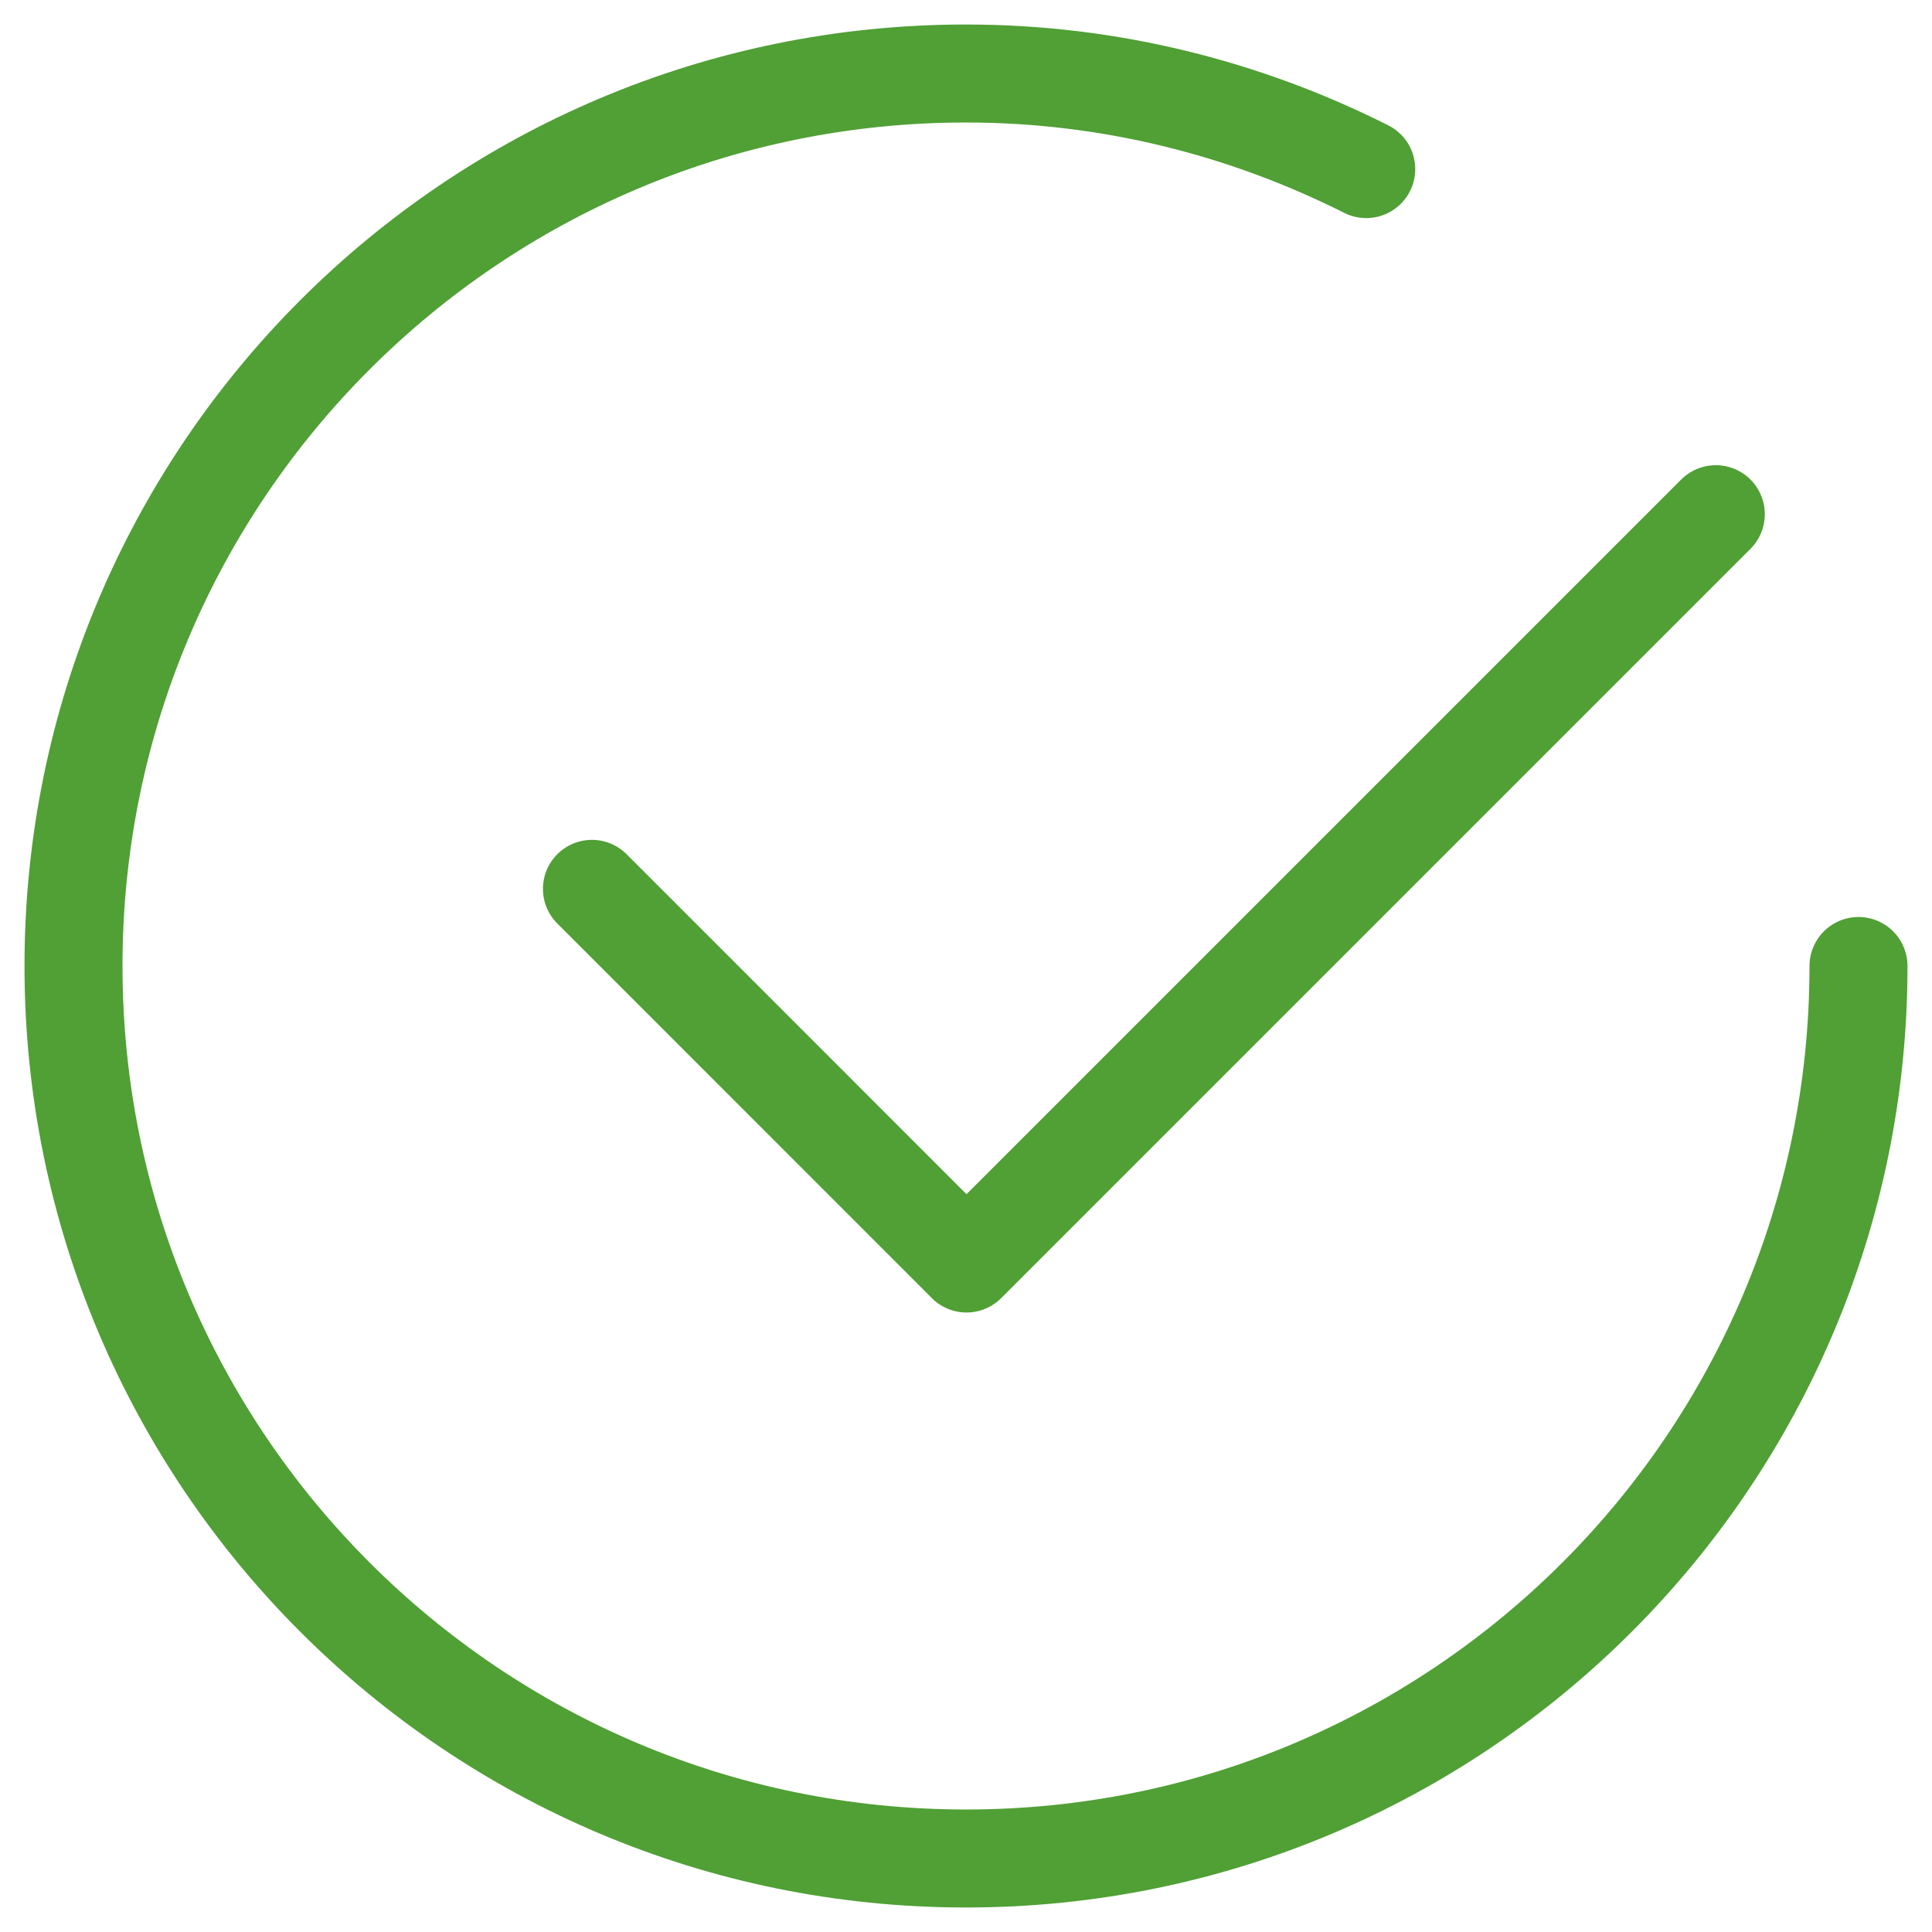
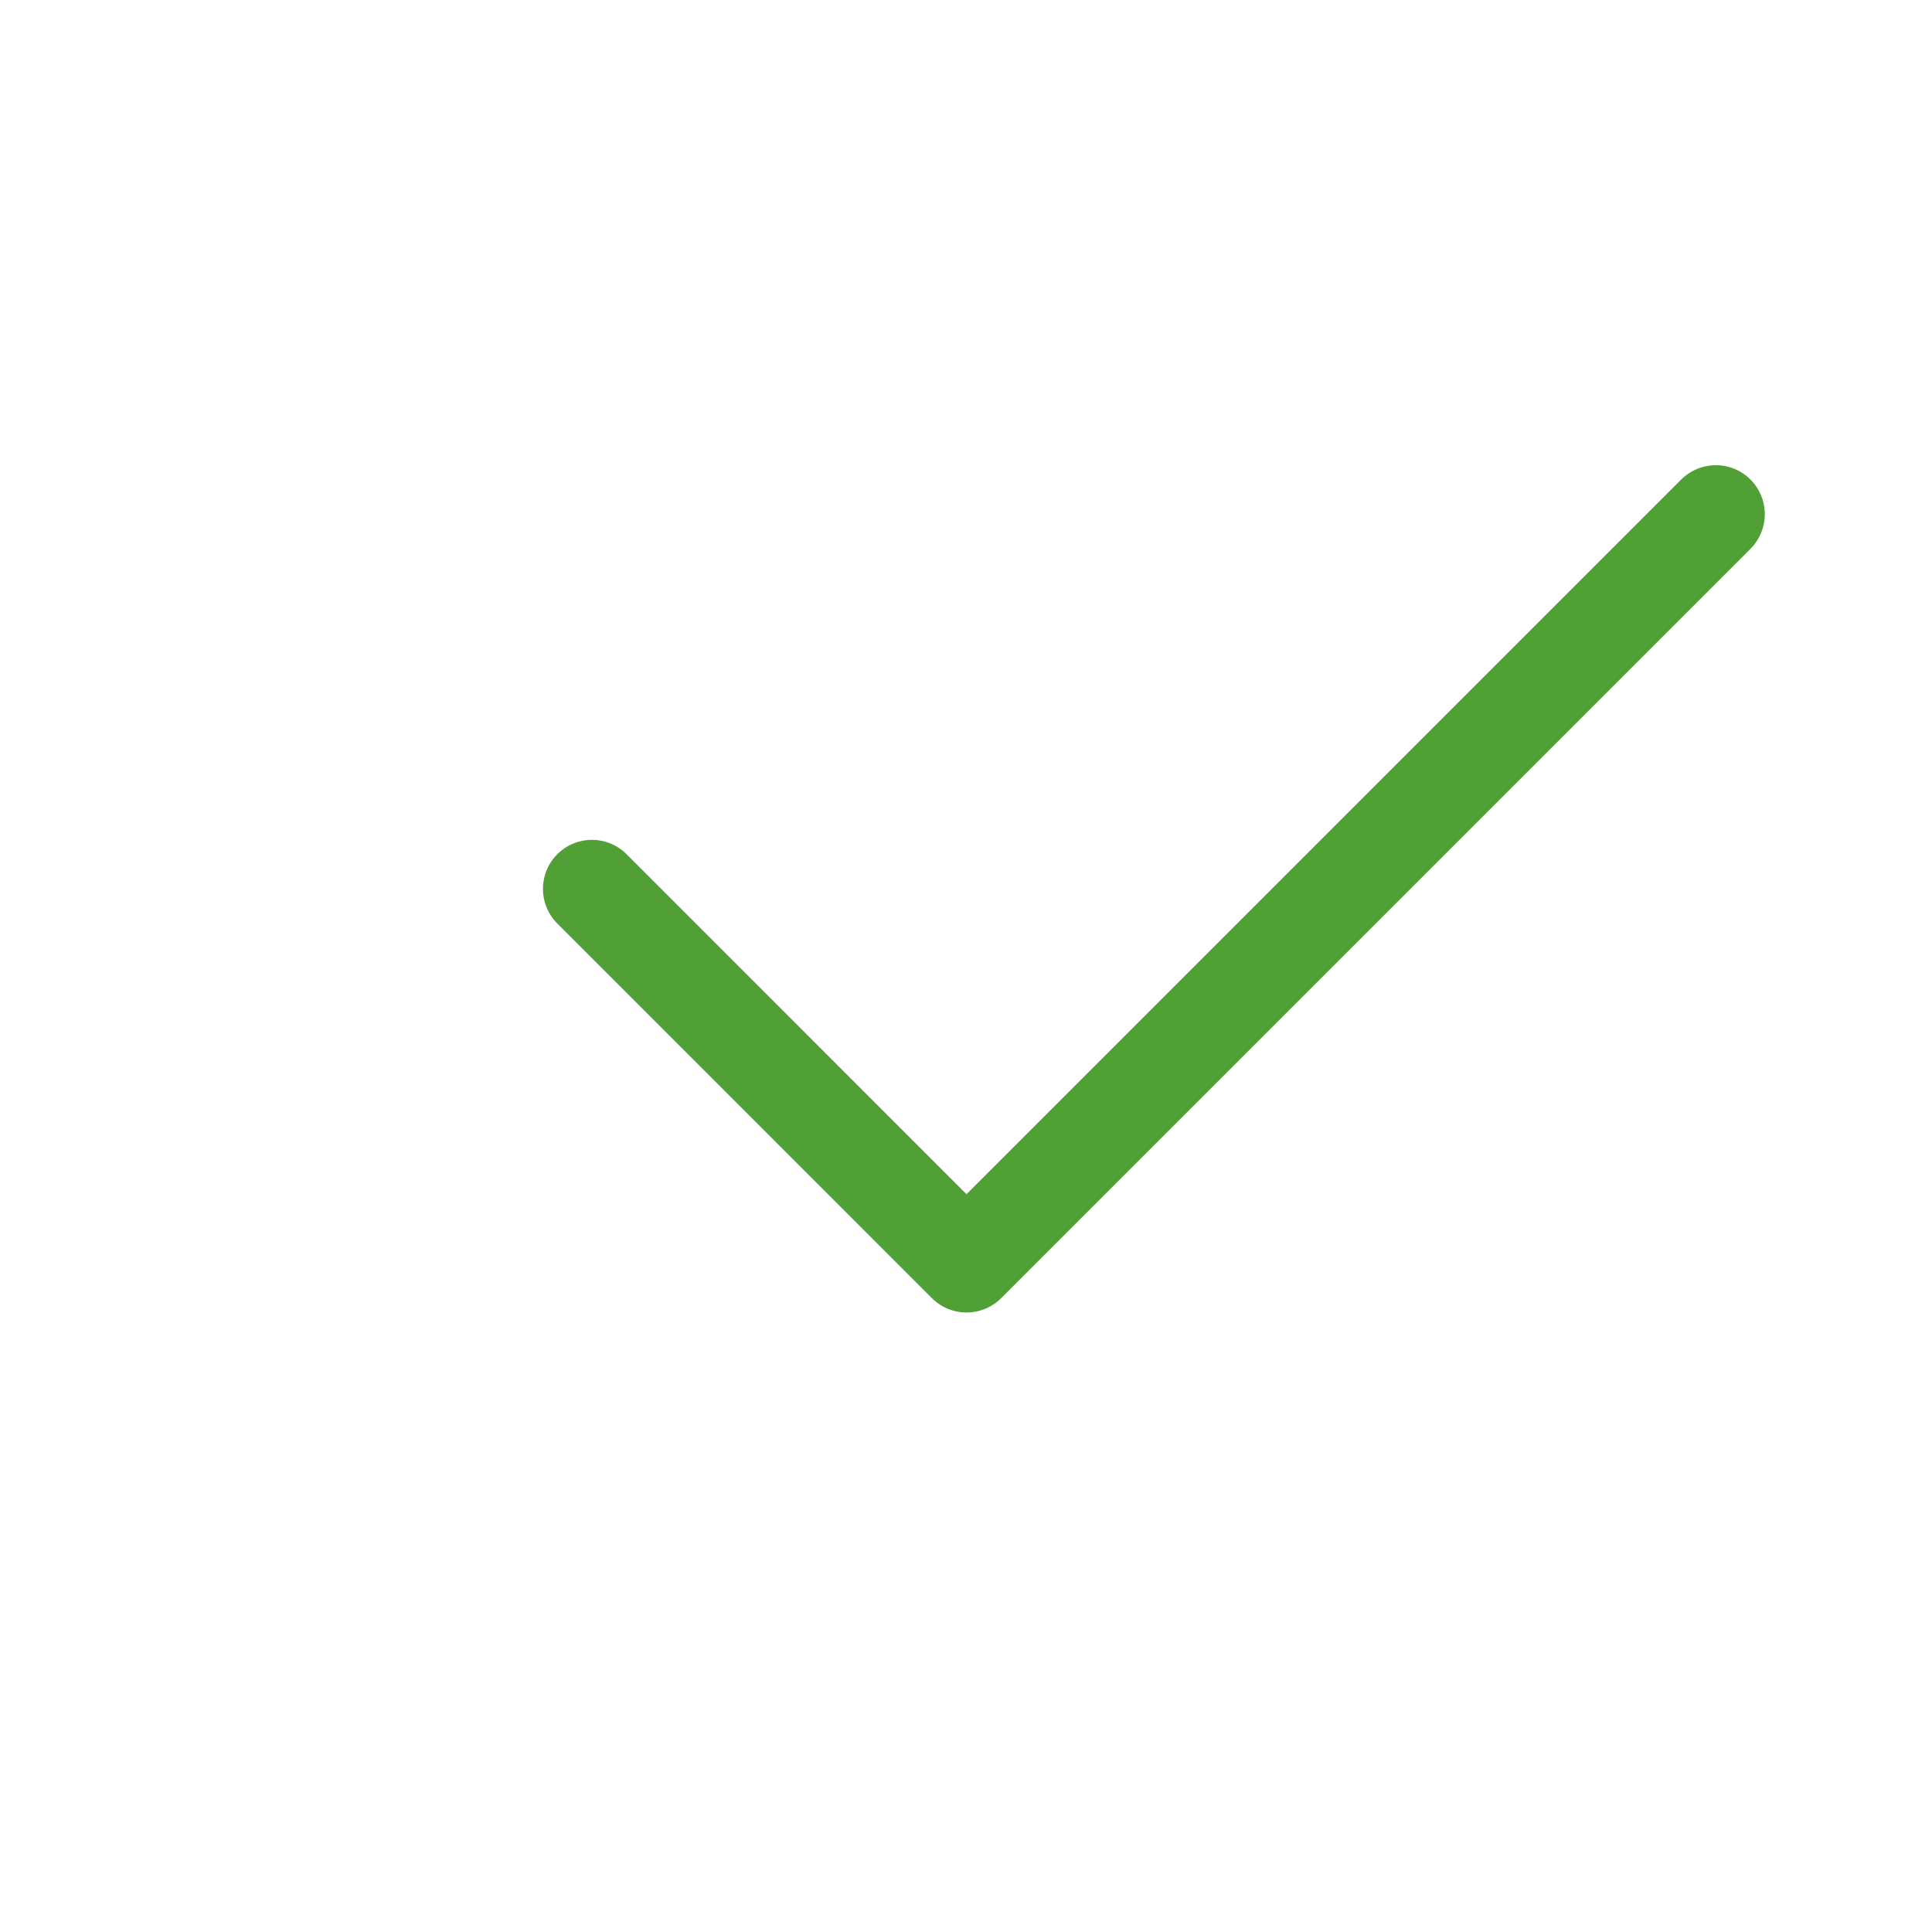
<svg xmlns="http://www.w3.org/2000/svg" width="69" height="69" viewBox="0 0 69 69" fill="none">
  <path d="M61.279 18.364L34.518 45.125L21.141 31.745" stroke="#50A035" stroke-width="3.5" stroke-linecap="round" stroke-linejoin="round" />
-   <path d="M66.375 34.5C66.375 52.106 52.106 66.375 34.5 66.375C16.894 66.375 2.625 52.106 2.625 34.5C2.625 16.894 16.894 2.625 34.5 2.625C39.646 2.625 44.491 3.875 48.794 6.039" stroke="#50A035" stroke-width="3.5" stroke-linecap="round" stroke-linejoin="round" />
</svg>